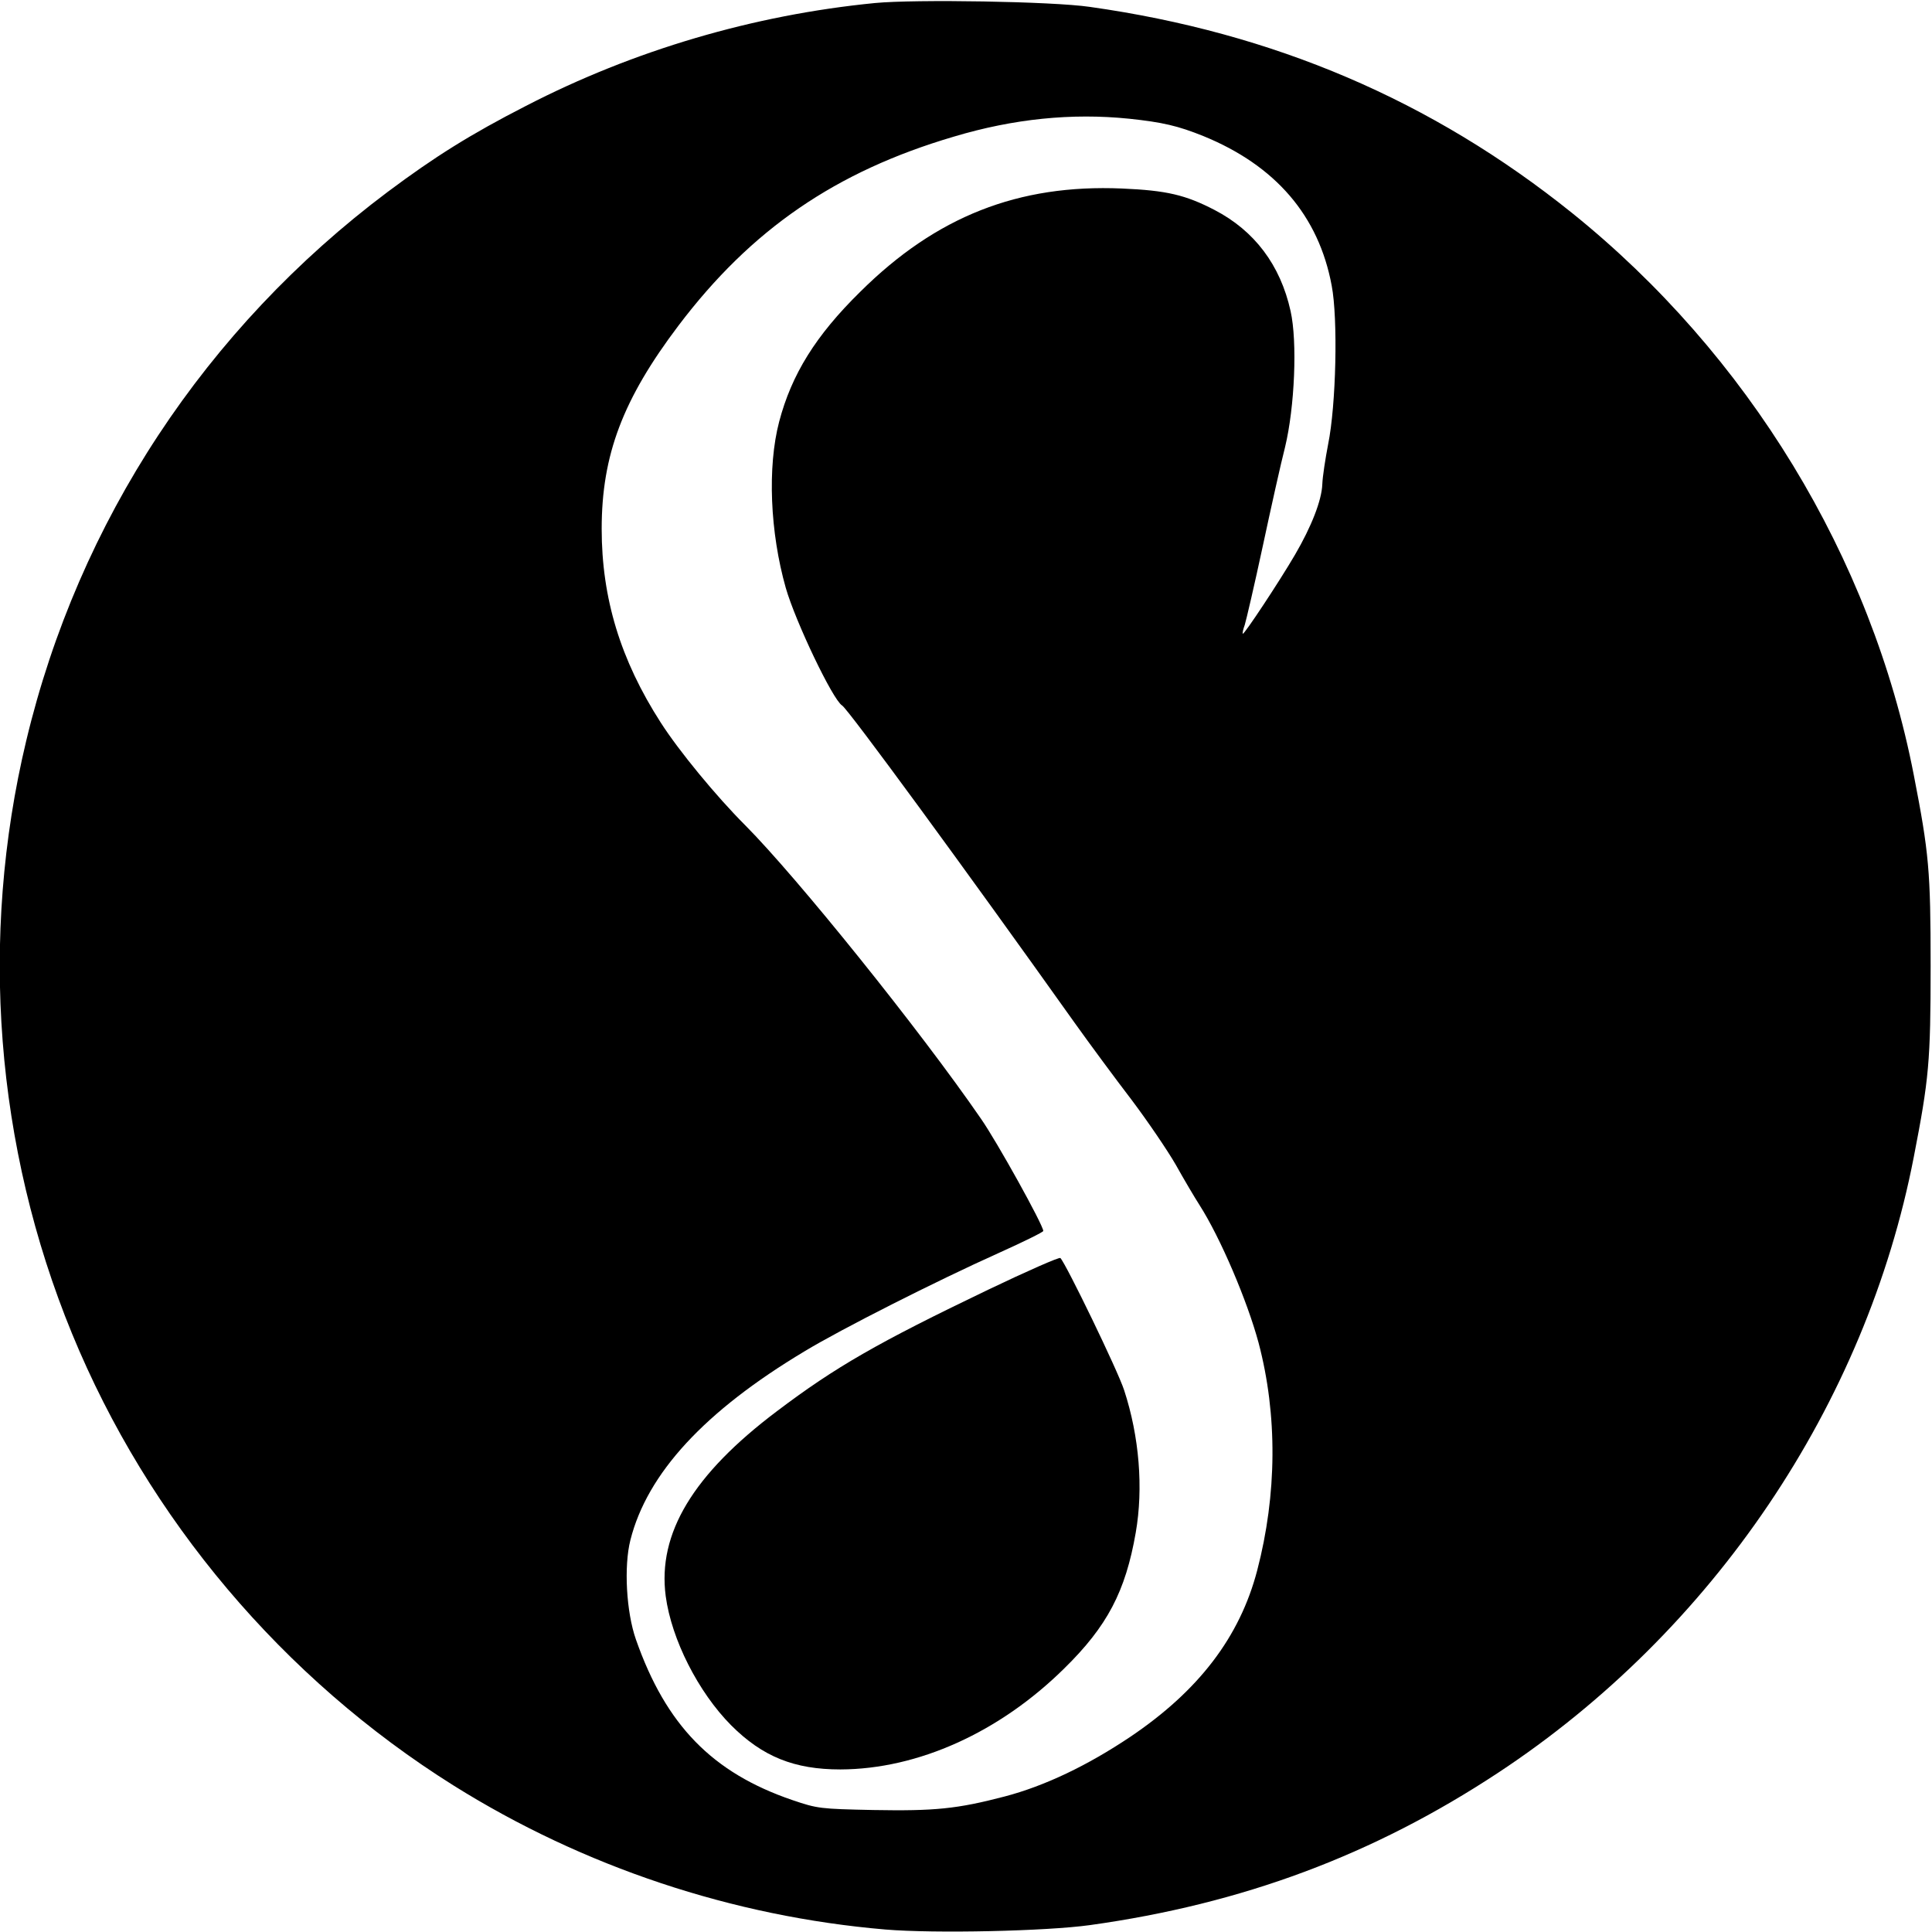
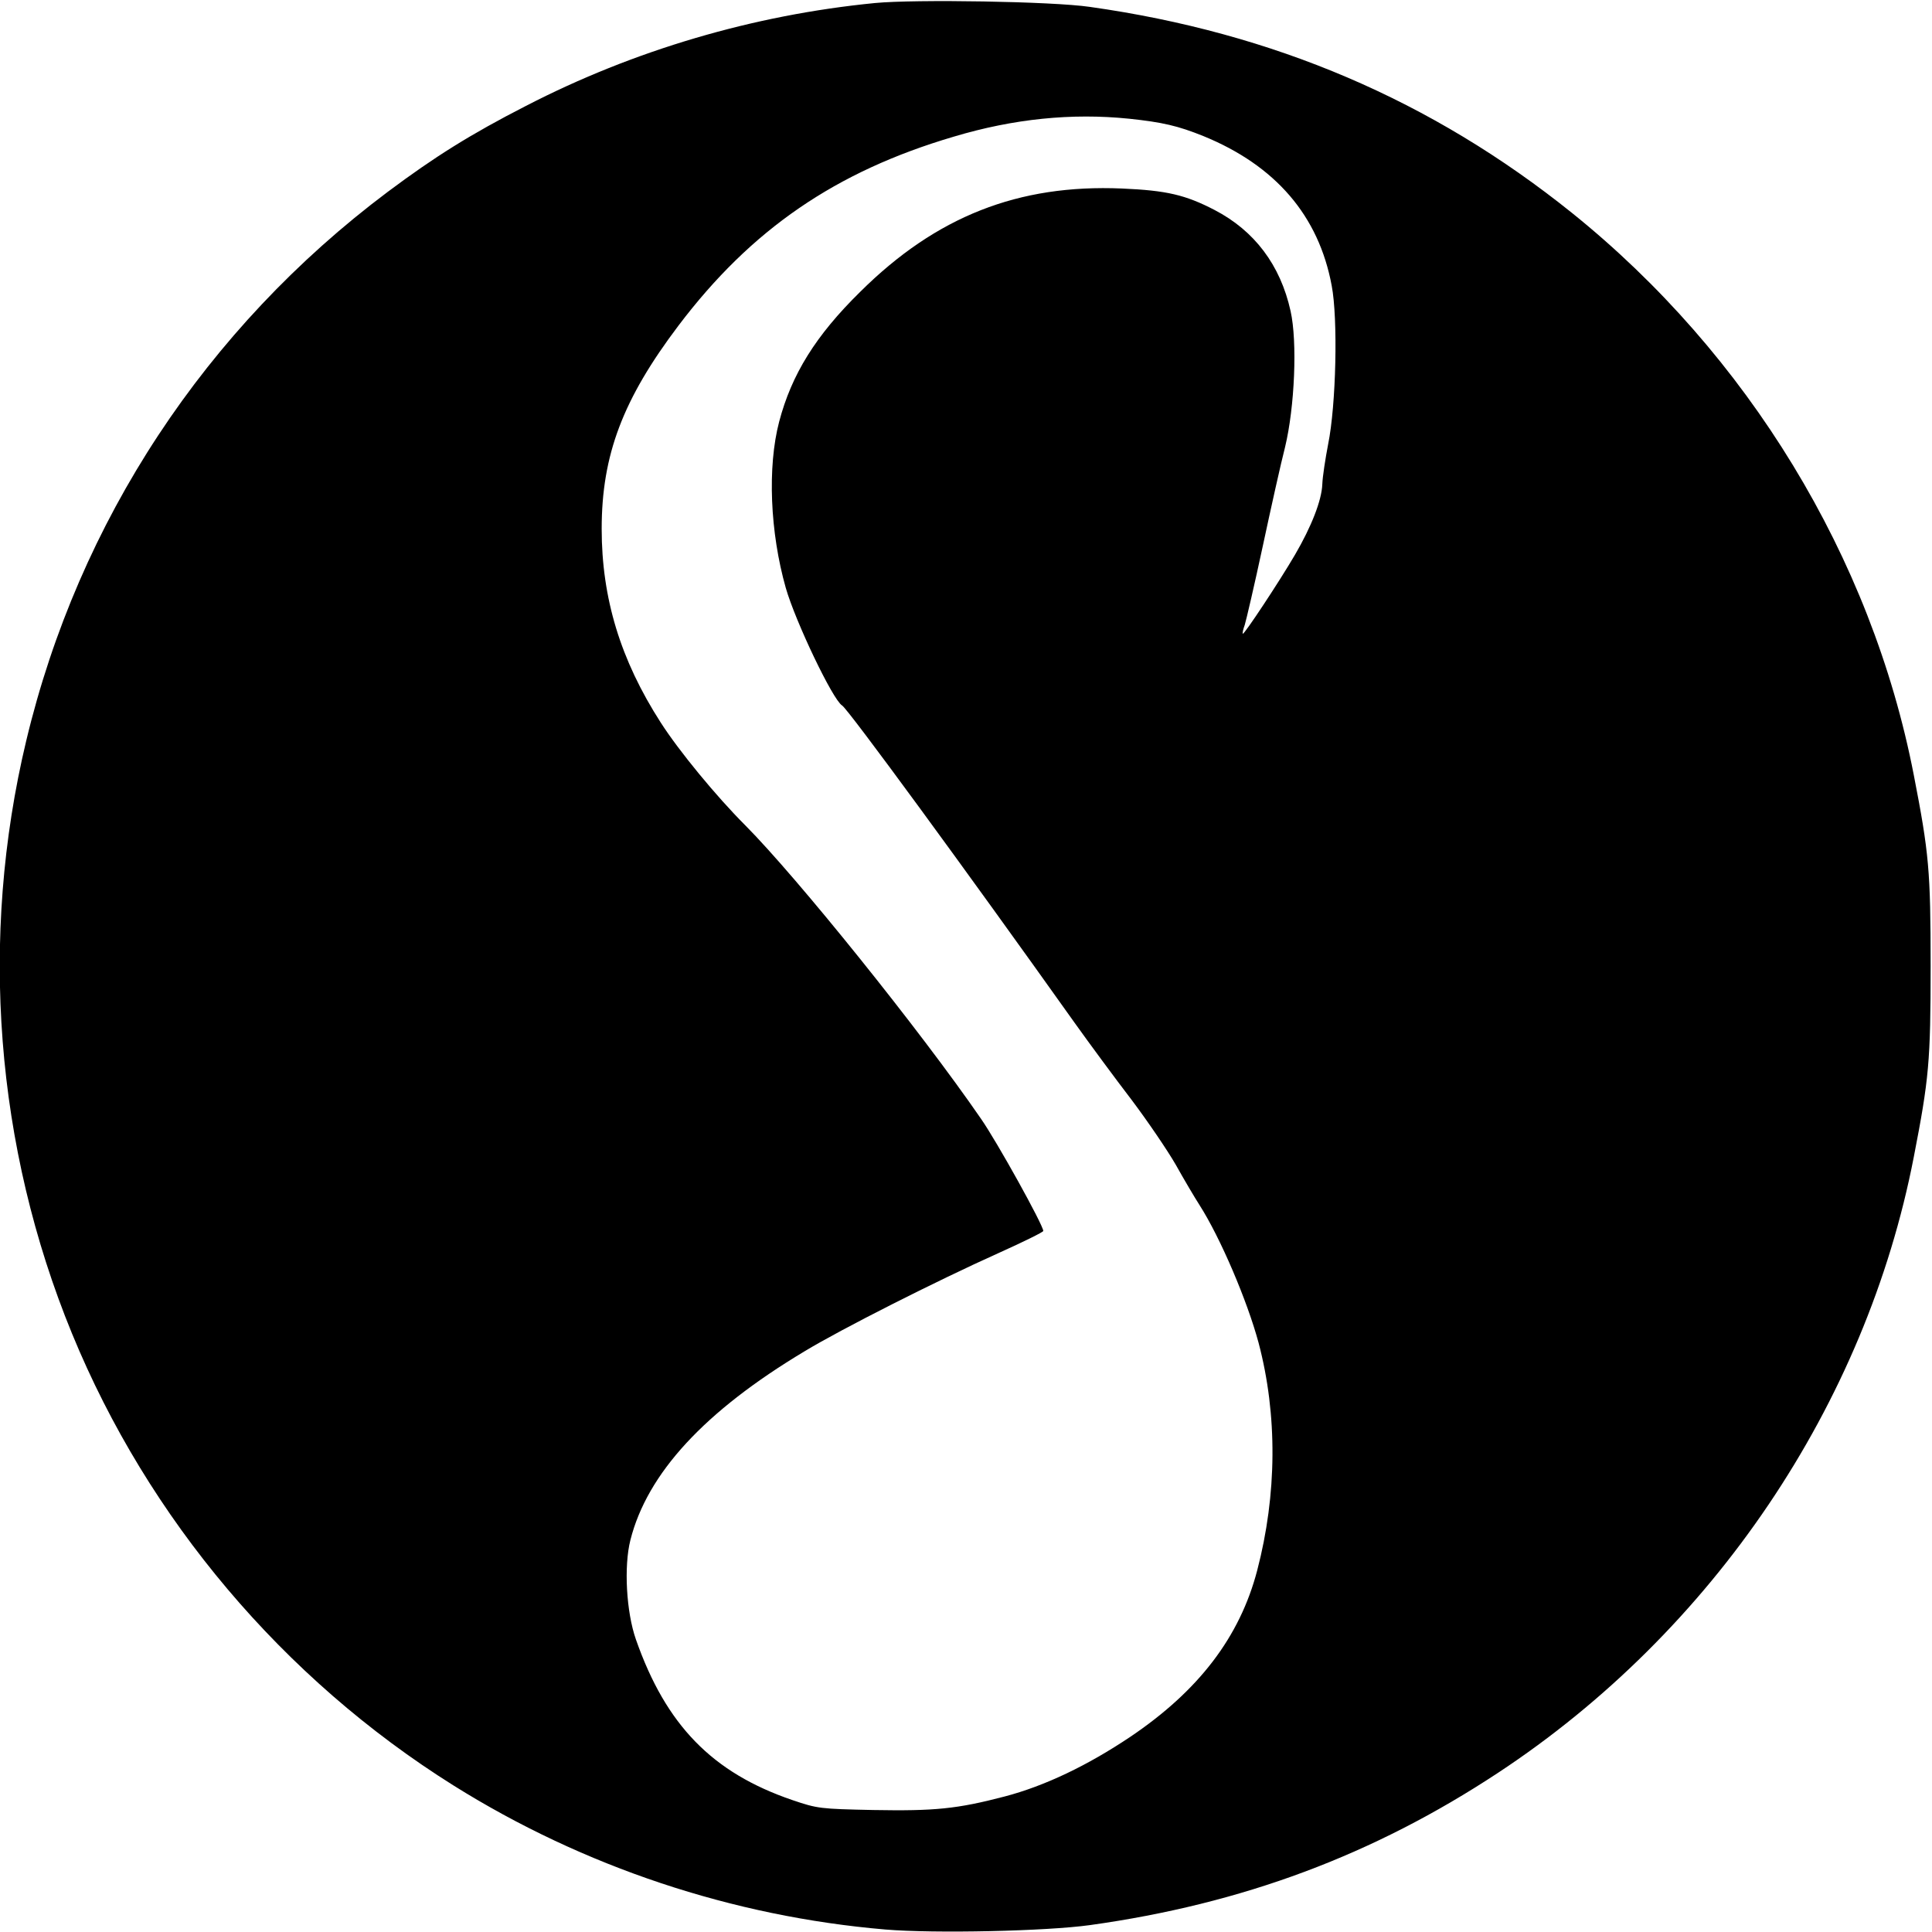
<svg xmlns="http://www.w3.org/2000/svg" version="1.0" width="700pt" height="700pt" viewBox="0 0 700 700" preserveAspectRatio="xMidYMid meet">
  <g transform="translate(0,700) scale(0.1,-0.1)" fill="#000000" stroke="none">
    <path d="M3170 6989 c-439 -43 -874 -171 -1265 -373 -201 -103 -330 -184 -500 -311 -660 -495 -1120 -1193 -1310 -1989 -171 -715 -112 -1471 166 -2148 276 -672 765 -1250 1382 -1637 471 -295 1012 -475 1565 -522 179 -15 583 -6 741 16 553 77 1027 254 1479 552 778 513 1332 1333 1506 2231 55 283 61 346 61 692 0 346 -6 409 -61 692 -153 789 -601 1524 -1239 2037 -507 407 -1080 652 -1746 746 -136 20 -634 28 -779 14z m920 -419 c123 -13 178 -26 270 -63 262 -107 418 -289 465 -542 23 -120 16 -433 -13 -575 -10 -52 -20 -117 -21 -144 -2 -59 -40 -155 -99 -256 -56 -96 -185 -291 -189 -286 -2 1 1 16 7 32 5 16 35 144 65 284 30 140 66 302 81 360 35 145 45 382 20 493 -37 167 -131 291 -275 366 -106 55 -174 71 -336 78 -375 16 -673 -101 -948 -374 -162 -159 -249 -300 -294 -471 -43 -164 -33 -401 24 -602 35 -122 170 -405 204 -426 21 -12 450 -598 842 -1149 55 -77 148 -203 207 -280 58 -77 130 -183 160 -235 29 -52 68 -118 86 -146 76 -119 173 -347 214 -499 69 -261 67 -550 -5 -825 -63 -241 -212 -436 -460 -603 -155 -104 -310 -178 -455 -216 -172 -45 -253 -53 -476 -49 -192 4 -202 5 -293 36 -290 99 -458 271 -567 582 -35 100 -44 265 -20 360 61 242 269 467 631 684 132 80 478 255 703 356 89 40 162 76 162 80 0 21 -168 324 -226 407 -221 321 -666 874 -854 1063 -105 105 -240 269 -306 372 -146 227 -214 451 -214 702 0 268 77 470 278 736 264 349 570 559 998 685 217 65 428 86 634 65z" />
-     <path d="M3580 2327 c-400 -192 -552 -279 -765 -440 -304 -229 -433 -443 -403 -670 21 -157 118 -348 237 -468 114 -114 229 -160 396 -160 281 1 576 134 811 366 156 153 222 279 259 492 28 161 13 348 -42 516 -22 69 -210 457 -231 479 -4 4 -122 -48 -262 -115z" />
  </g>
</svg>